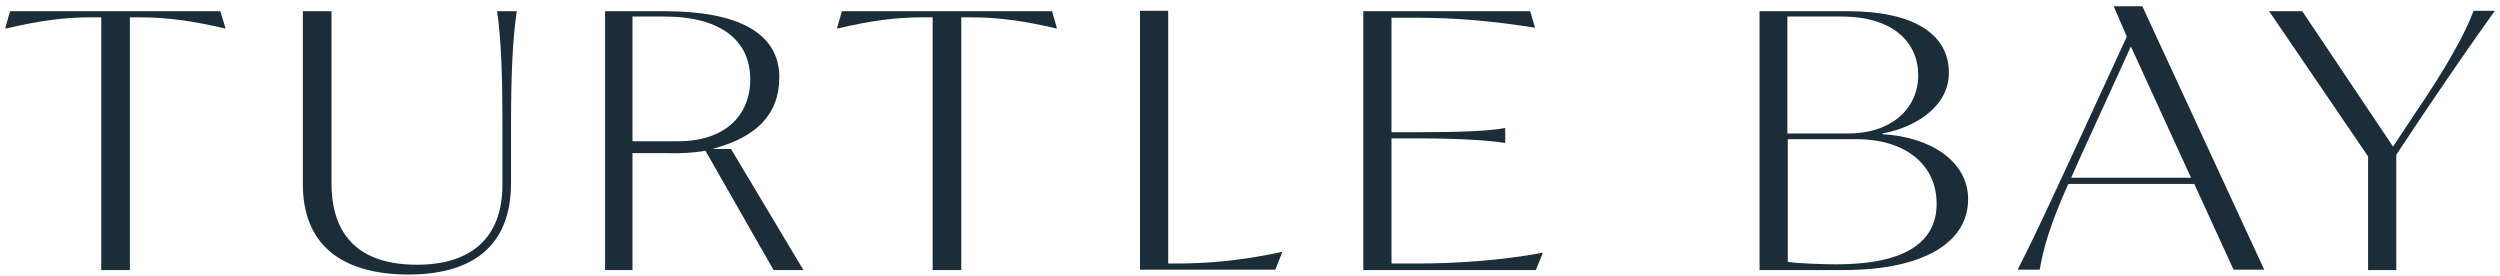
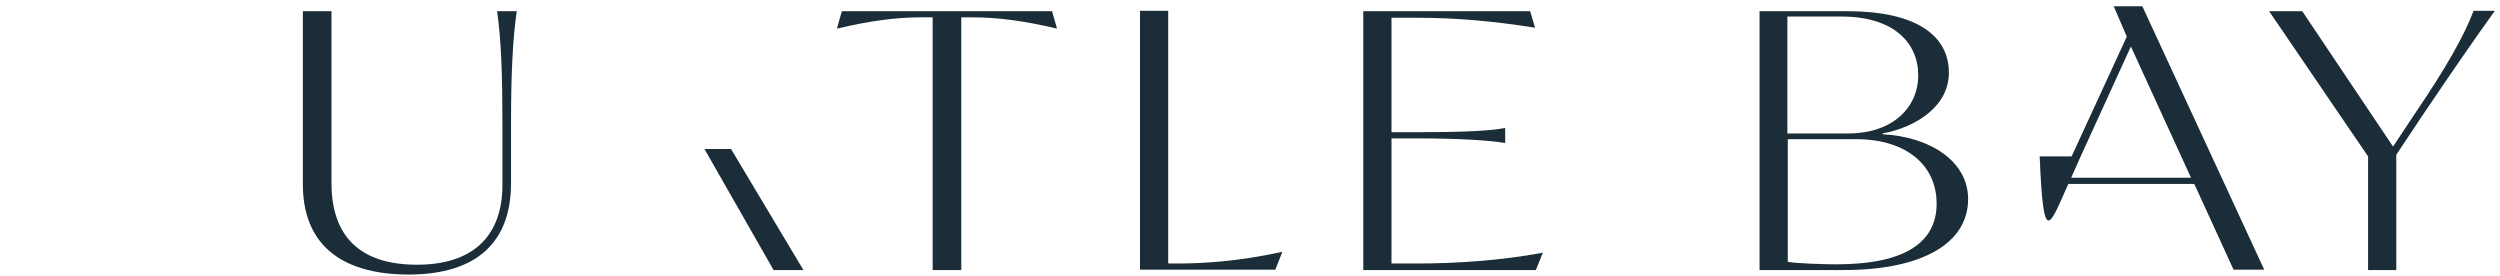
<svg xmlns="http://www.w3.org/2000/svg" width="181" height="20" viewBox="0 0 181 20" fill="none">
  <path d="M140.212 14.741C140.212 11.949 137.992 10.078 134.409 10.078H129.435V18.958C130.116 19.077 132.07 19.137 132.958 19.137C137.992 19.137 140.212 17.503 140.212 14.741ZM133.313 1.197H129.405V9.662H133.817C136.985 9.662 138.88 7.82 138.88 5.444C138.88 3.128 137.133 1.197 133.313 1.197ZM142.492 14.414C142.492 17.562 139.265 19.552 133.462 19.552H127.392V0.811H133.758C138.761 0.811 141.1 2.593 141.1 5.266C141.1 7.702 138.702 9.216 136.304 9.662V9.721C139.709 9.899 142.492 11.652 142.492 14.414Z" fill="#1A2D38" />
  <path d="M175.328 8.444L173.492 11.206V19.552H171.449V11.325L164.284 0.811H166.682L173.256 10.612L174.854 8.206C177.075 4.939 178.437 2.533 179.088 0.781H180.628C178.792 3.335 177.134 5.771 175.328 8.444Z" fill="#1A2D38" />
-   <path d="M149.953 12.87L150.546 11.533L154.276 3.365L158.629 12.87H149.953ZM155.105 0.454H154.987H153.033L153.98 2.652L149.983 11.325C148.621 14.236 147.407 16.939 146.075 19.523H147.674C147.94 18.008 148.384 16.345 149.746 13.315H158.865L161.708 19.523H163.929L155.105 0.454Z" fill="#1A2D38" />
-   <path d="M16.331 2.058H16.272C13.874 1.494 12.009 1.256 10.203 1.256H9.403V19.552H7.331V1.256H6.501C4.695 1.256 2.86 1.494 0.461 2.058H0.373L0.728 0.811H15.947L16.331 2.058Z" fill="#1A2D38" />
+   <path d="M149.953 12.87L150.546 11.533L154.276 3.365L158.629 12.87H149.953ZM155.105 0.454H154.987H153.033L153.98 2.652L149.983 11.325H147.674C147.94 18.008 148.384 16.345 149.746 13.315H158.865L161.708 19.523H163.929L155.105 0.454Z" fill="#1A2D38" />
  <path d="M21.927 13.345V0.811H24V13.256C24 17.147 26.102 19.166 30.188 19.166C34.096 19.166 36.376 17.236 36.376 13.375V9.008C36.376 5.415 36.287 2.89 35.991 0.811H37.412C37.116 2.86 36.998 5.385 36.998 9.008V13.256C36.998 17.503 34.57 19.879 29.537 19.879C24.503 19.849 21.927 17.533 21.927 13.345Z" fill="#1A2D38" />
-   <path d="M54.319 5.741C54.319 2.979 52.246 1.197 48.101 1.197H45.792V10.226H49.019C52.424 10.256 54.319 8.414 54.319 5.741ZM48.308 11.088H45.792V19.552H43.808V0.811H48.131C53.431 0.811 56.421 2.385 56.421 5.593C56.421 8.355 54.674 9.899 51.861 10.701C50.618 11.177 48.308 11.088 48.308 11.088Z" fill="#1A2D38" />
  <path d="M76.525 2.058H76.466C74.067 1.494 72.202 1.256 70.396 1.256H69.597V19.552H67.524V1.256H66.695C64.889 1.256 63.053 1.494 60.655 2.058H60.596L60.951 0.811H76.17L76.525 2.058Z" fill="#1A2D38" />
  <path d="M92.839 18.245L92.335 19.523H82.535V0.781H84.578V19.077H85.289C87.095 19.077 89.641 18.928 92.78 18.245H92.839Z" fill="#1A2D38" />
  <path d="M111.7 18.305L111.196 19.552H98.702V0.811H110.782L111.137 1.999H111.078C108.117 1.524 105.334 1.286 102.669 1.286H100.745V9.573H102.492C105.748 9.573 107.821 9.484 108.917 9.276H108.976V10.345H108.917C107.821 10.167 105.748 10.018 102.492 10.018H100.745V19.077H102.699C105.304 19.077 108.65 18.869 111.64 18.305H111.7Z" fill="#1A2D38" />
  <path d="M52.75 10.79H52.631H51.003L56.007 19.552H58.168L52.928 10.79H52.75Z" fill="#1A2D38" />
</svg>